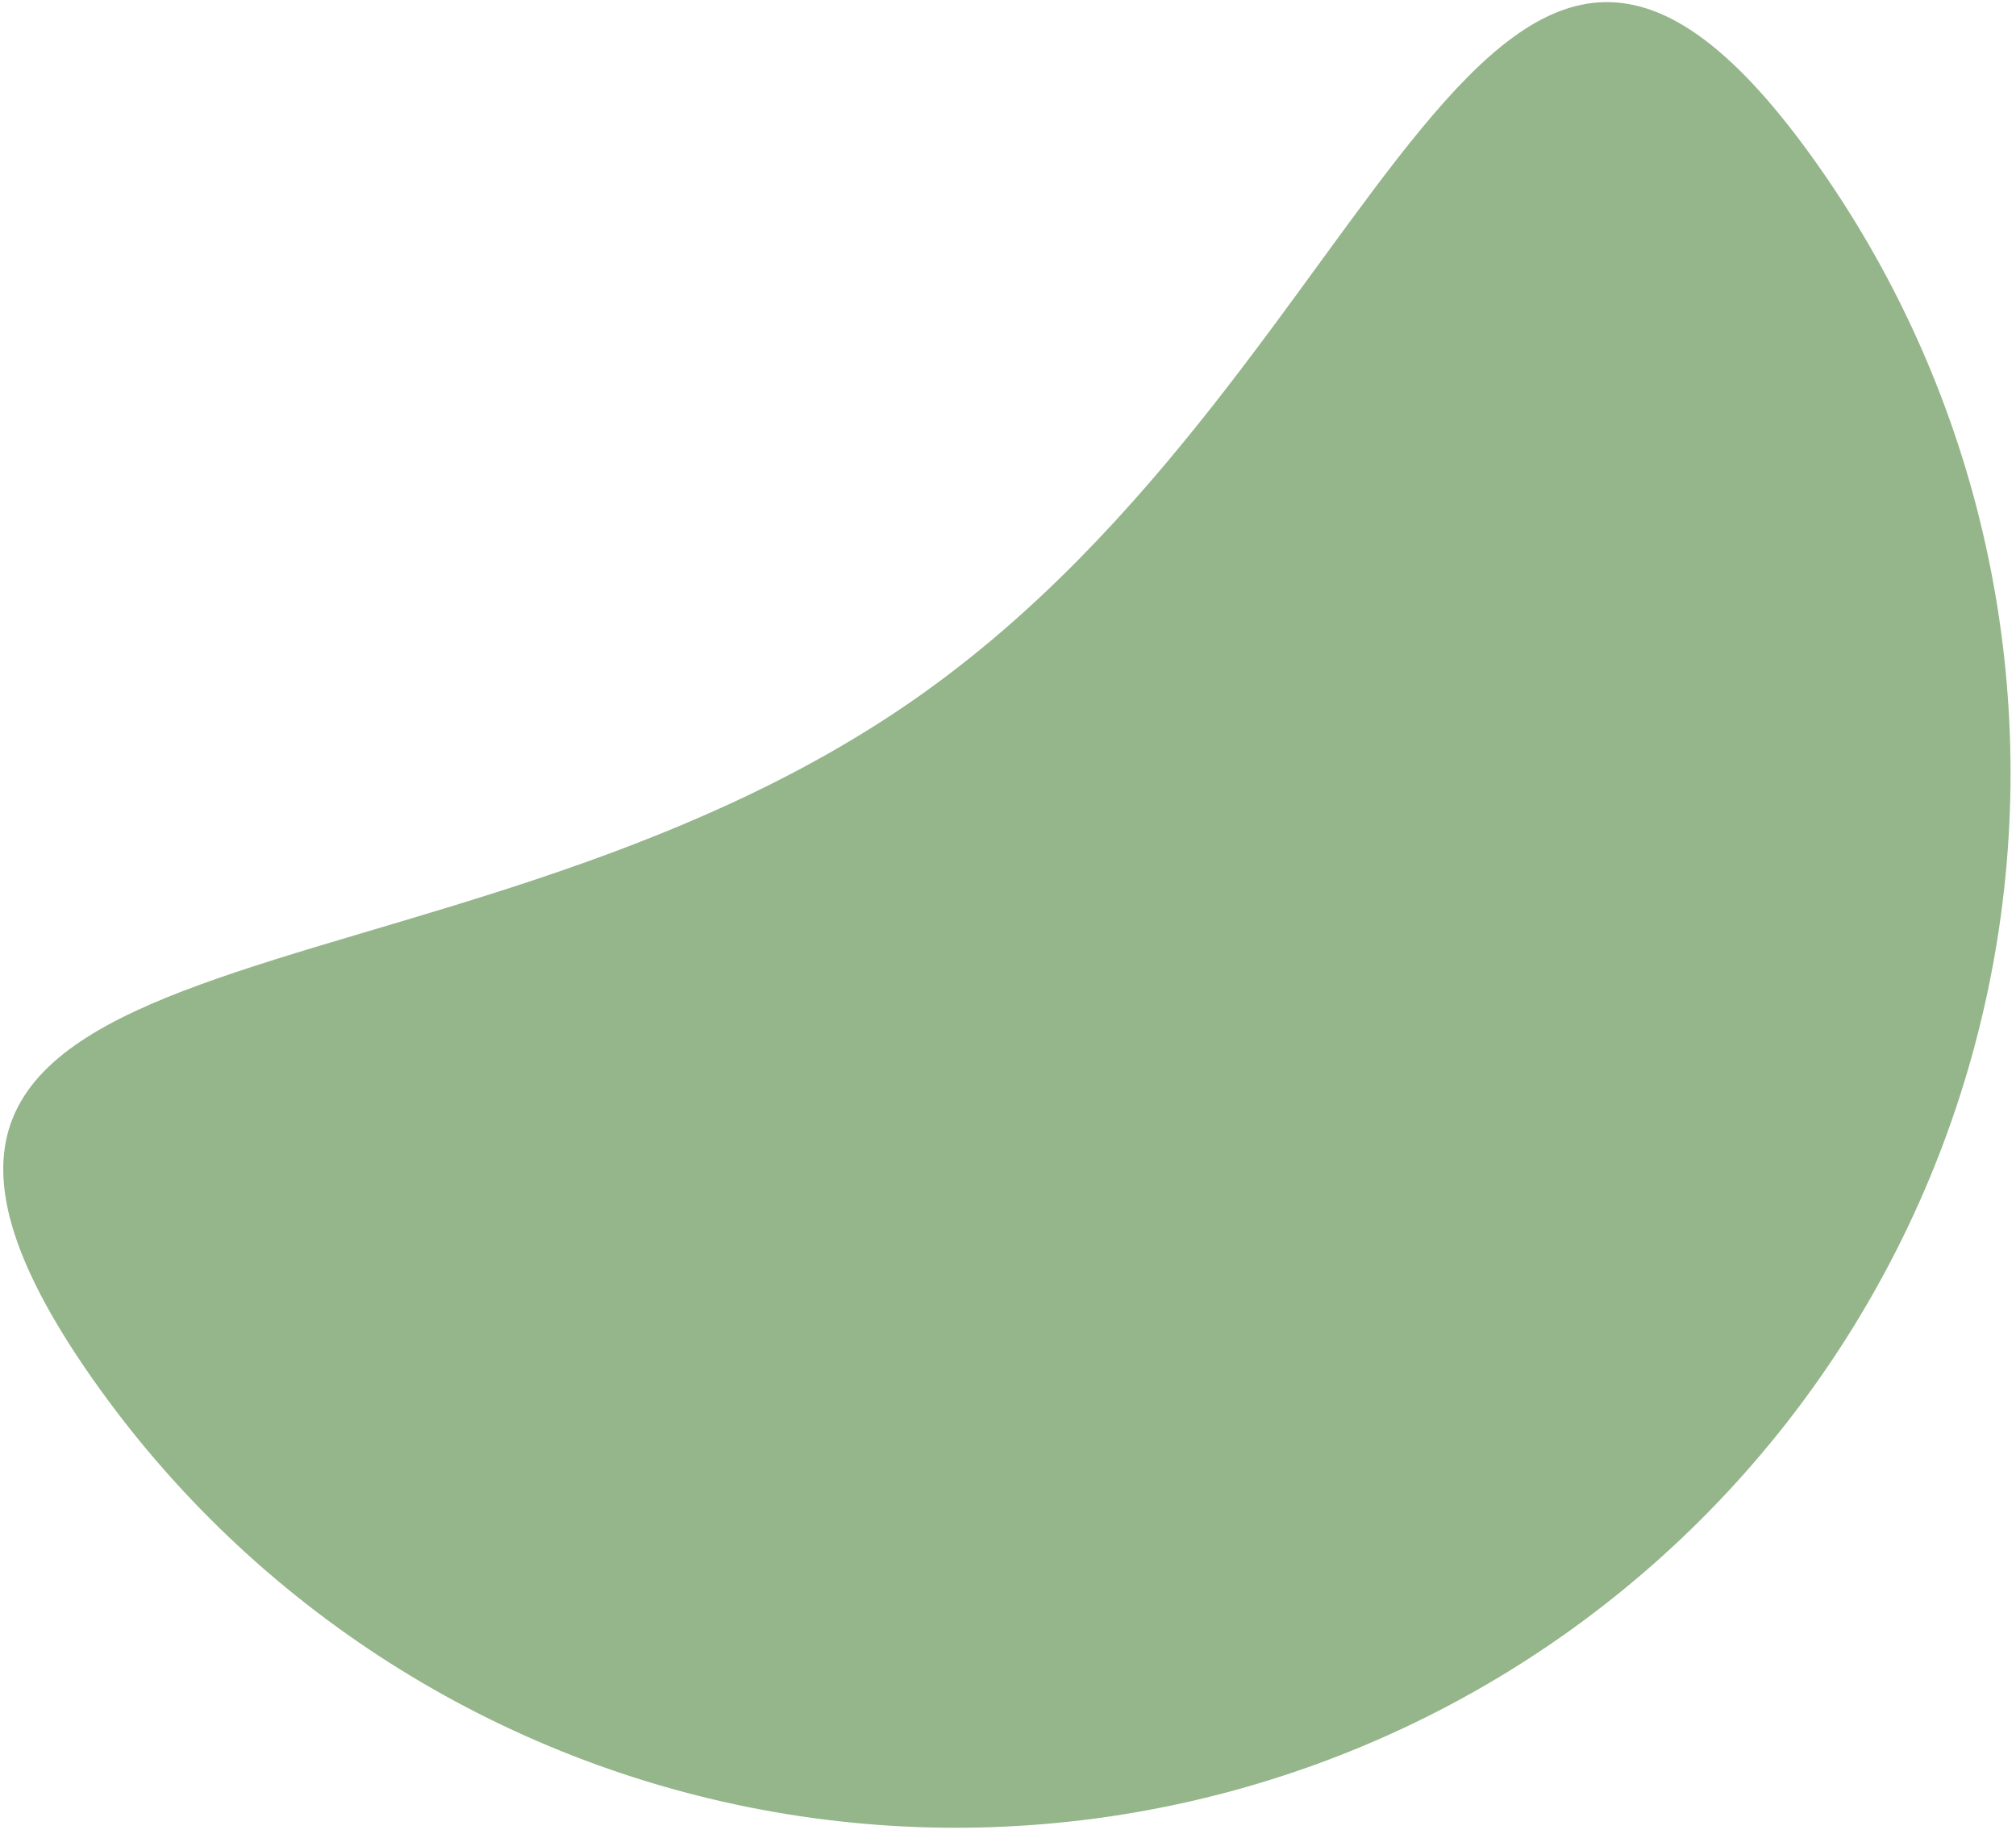
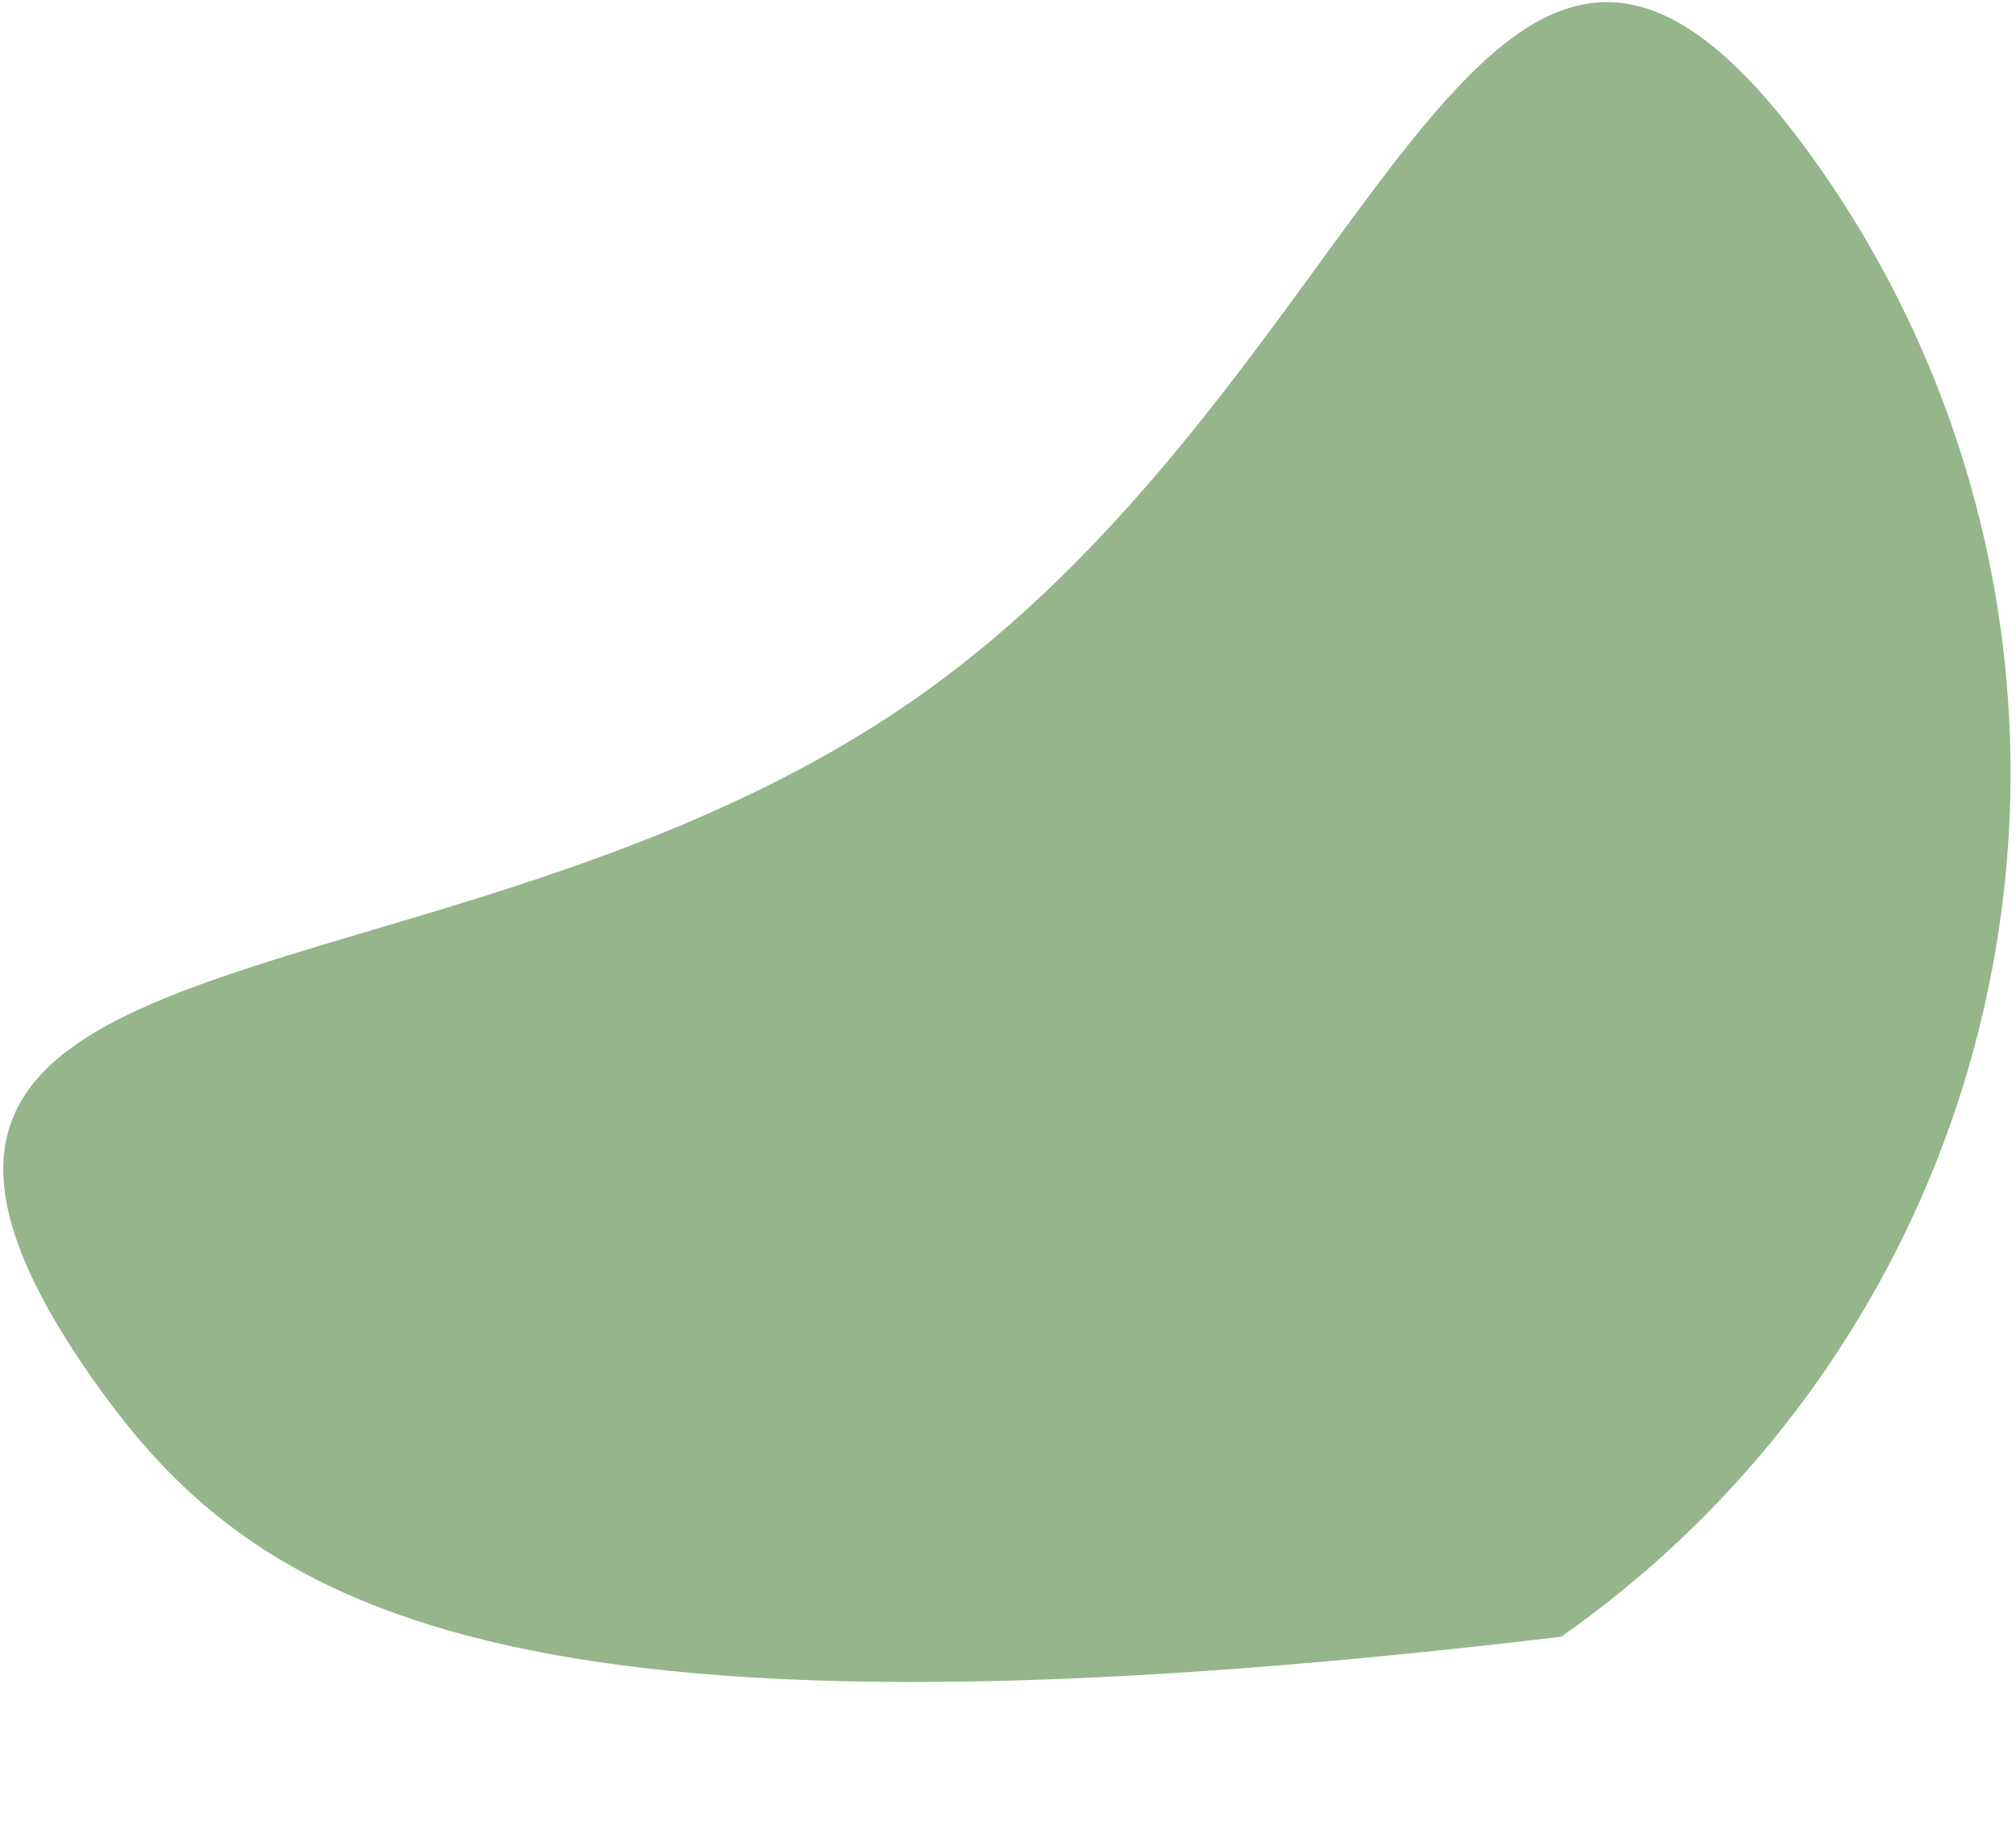
<svg xmlns="http://www.w3.org/2000/svg" width="288" height="262" viewBox="0 0 288 262" fill="none">
-   <path d="M130.935 99.686C199.076 51.93 212.179 -44.21 259.936 23.931C282.87 56.654 291.866 97.147 284.944 136.503C278.022 175.859 255.75 210.852 223.027 233.787C190.304 256.721 149.81 265.716 110.455 258.794C71.099 251.873 36.105 229.6 13.171 196.877C-34.586 128.736 62.794 147.443 130.935 99.686Z" fill="#95B58B" />
+   <path d="M130.935 99.686C199.076 51.93 212.179 -44.21 259.936 23.931C282.87 56.654 291.866 97.147 284.944 136.503C278.022 175.859 255.75 210.852 223.027 233.787C71.099 251.873 36.105 229.6 13.171 196.877C-34.586 128.736 62.794 147.443 130.935 99.686Z" fill="#95B58B" />
</svg>